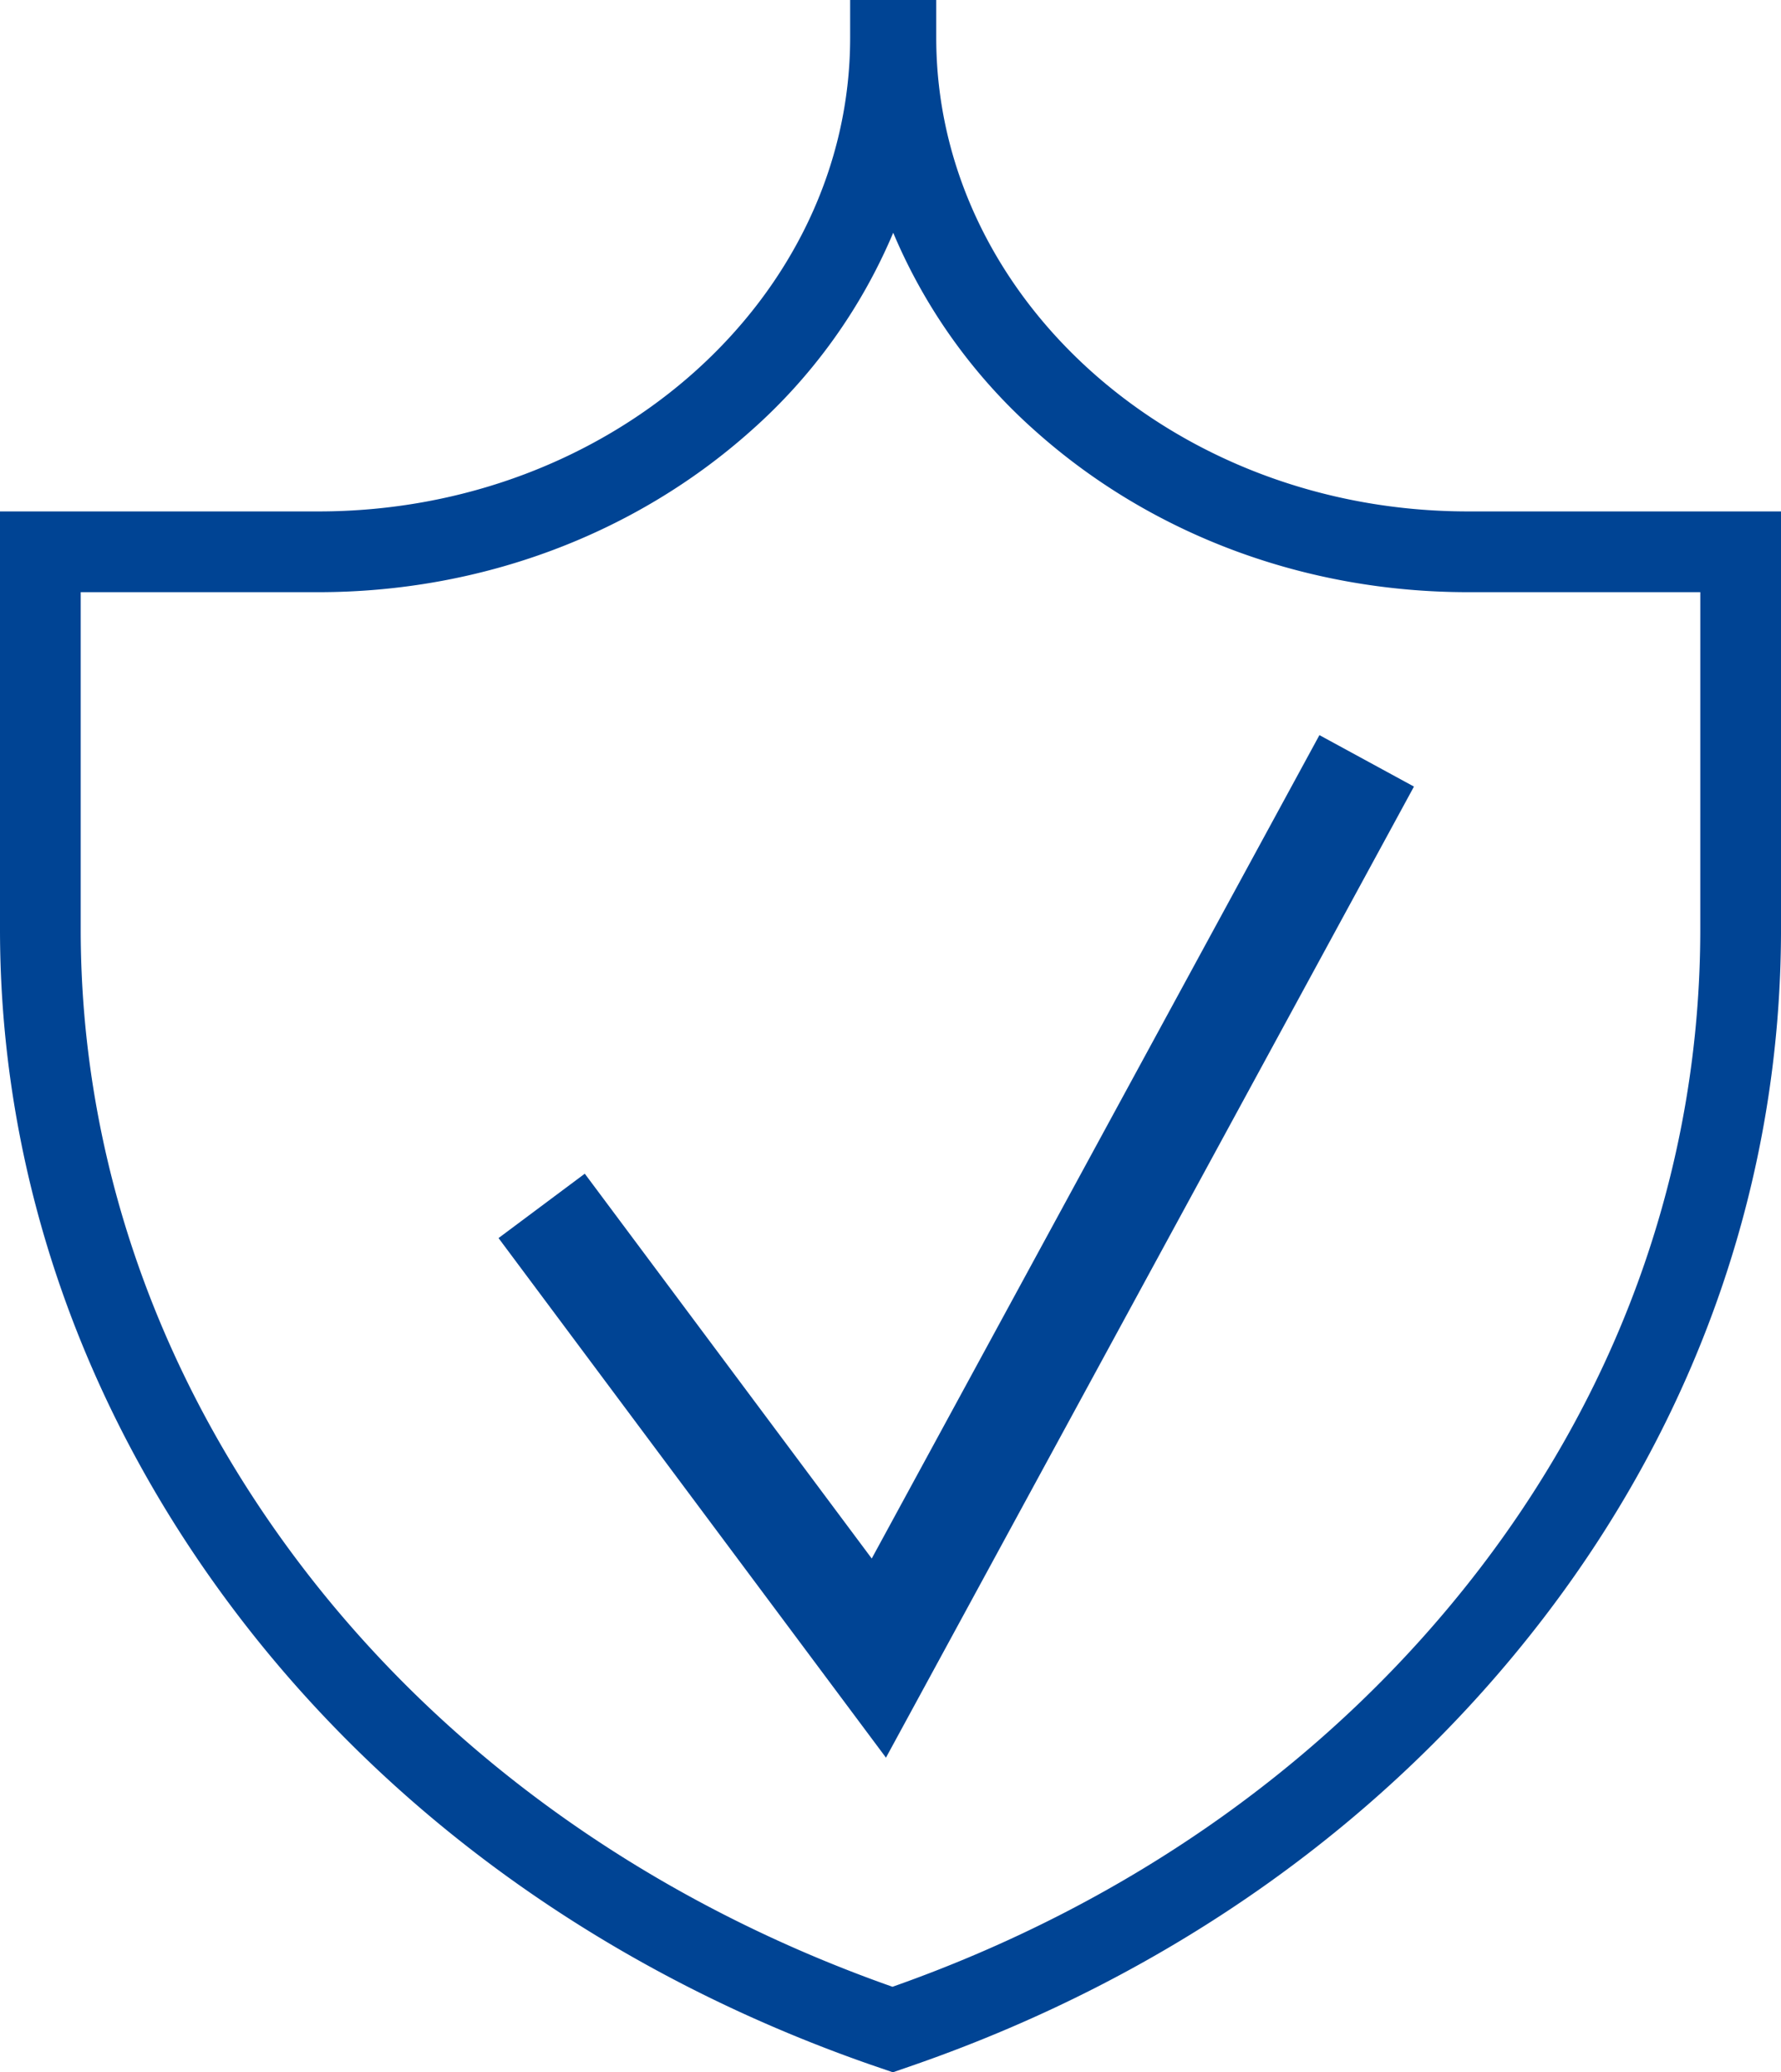
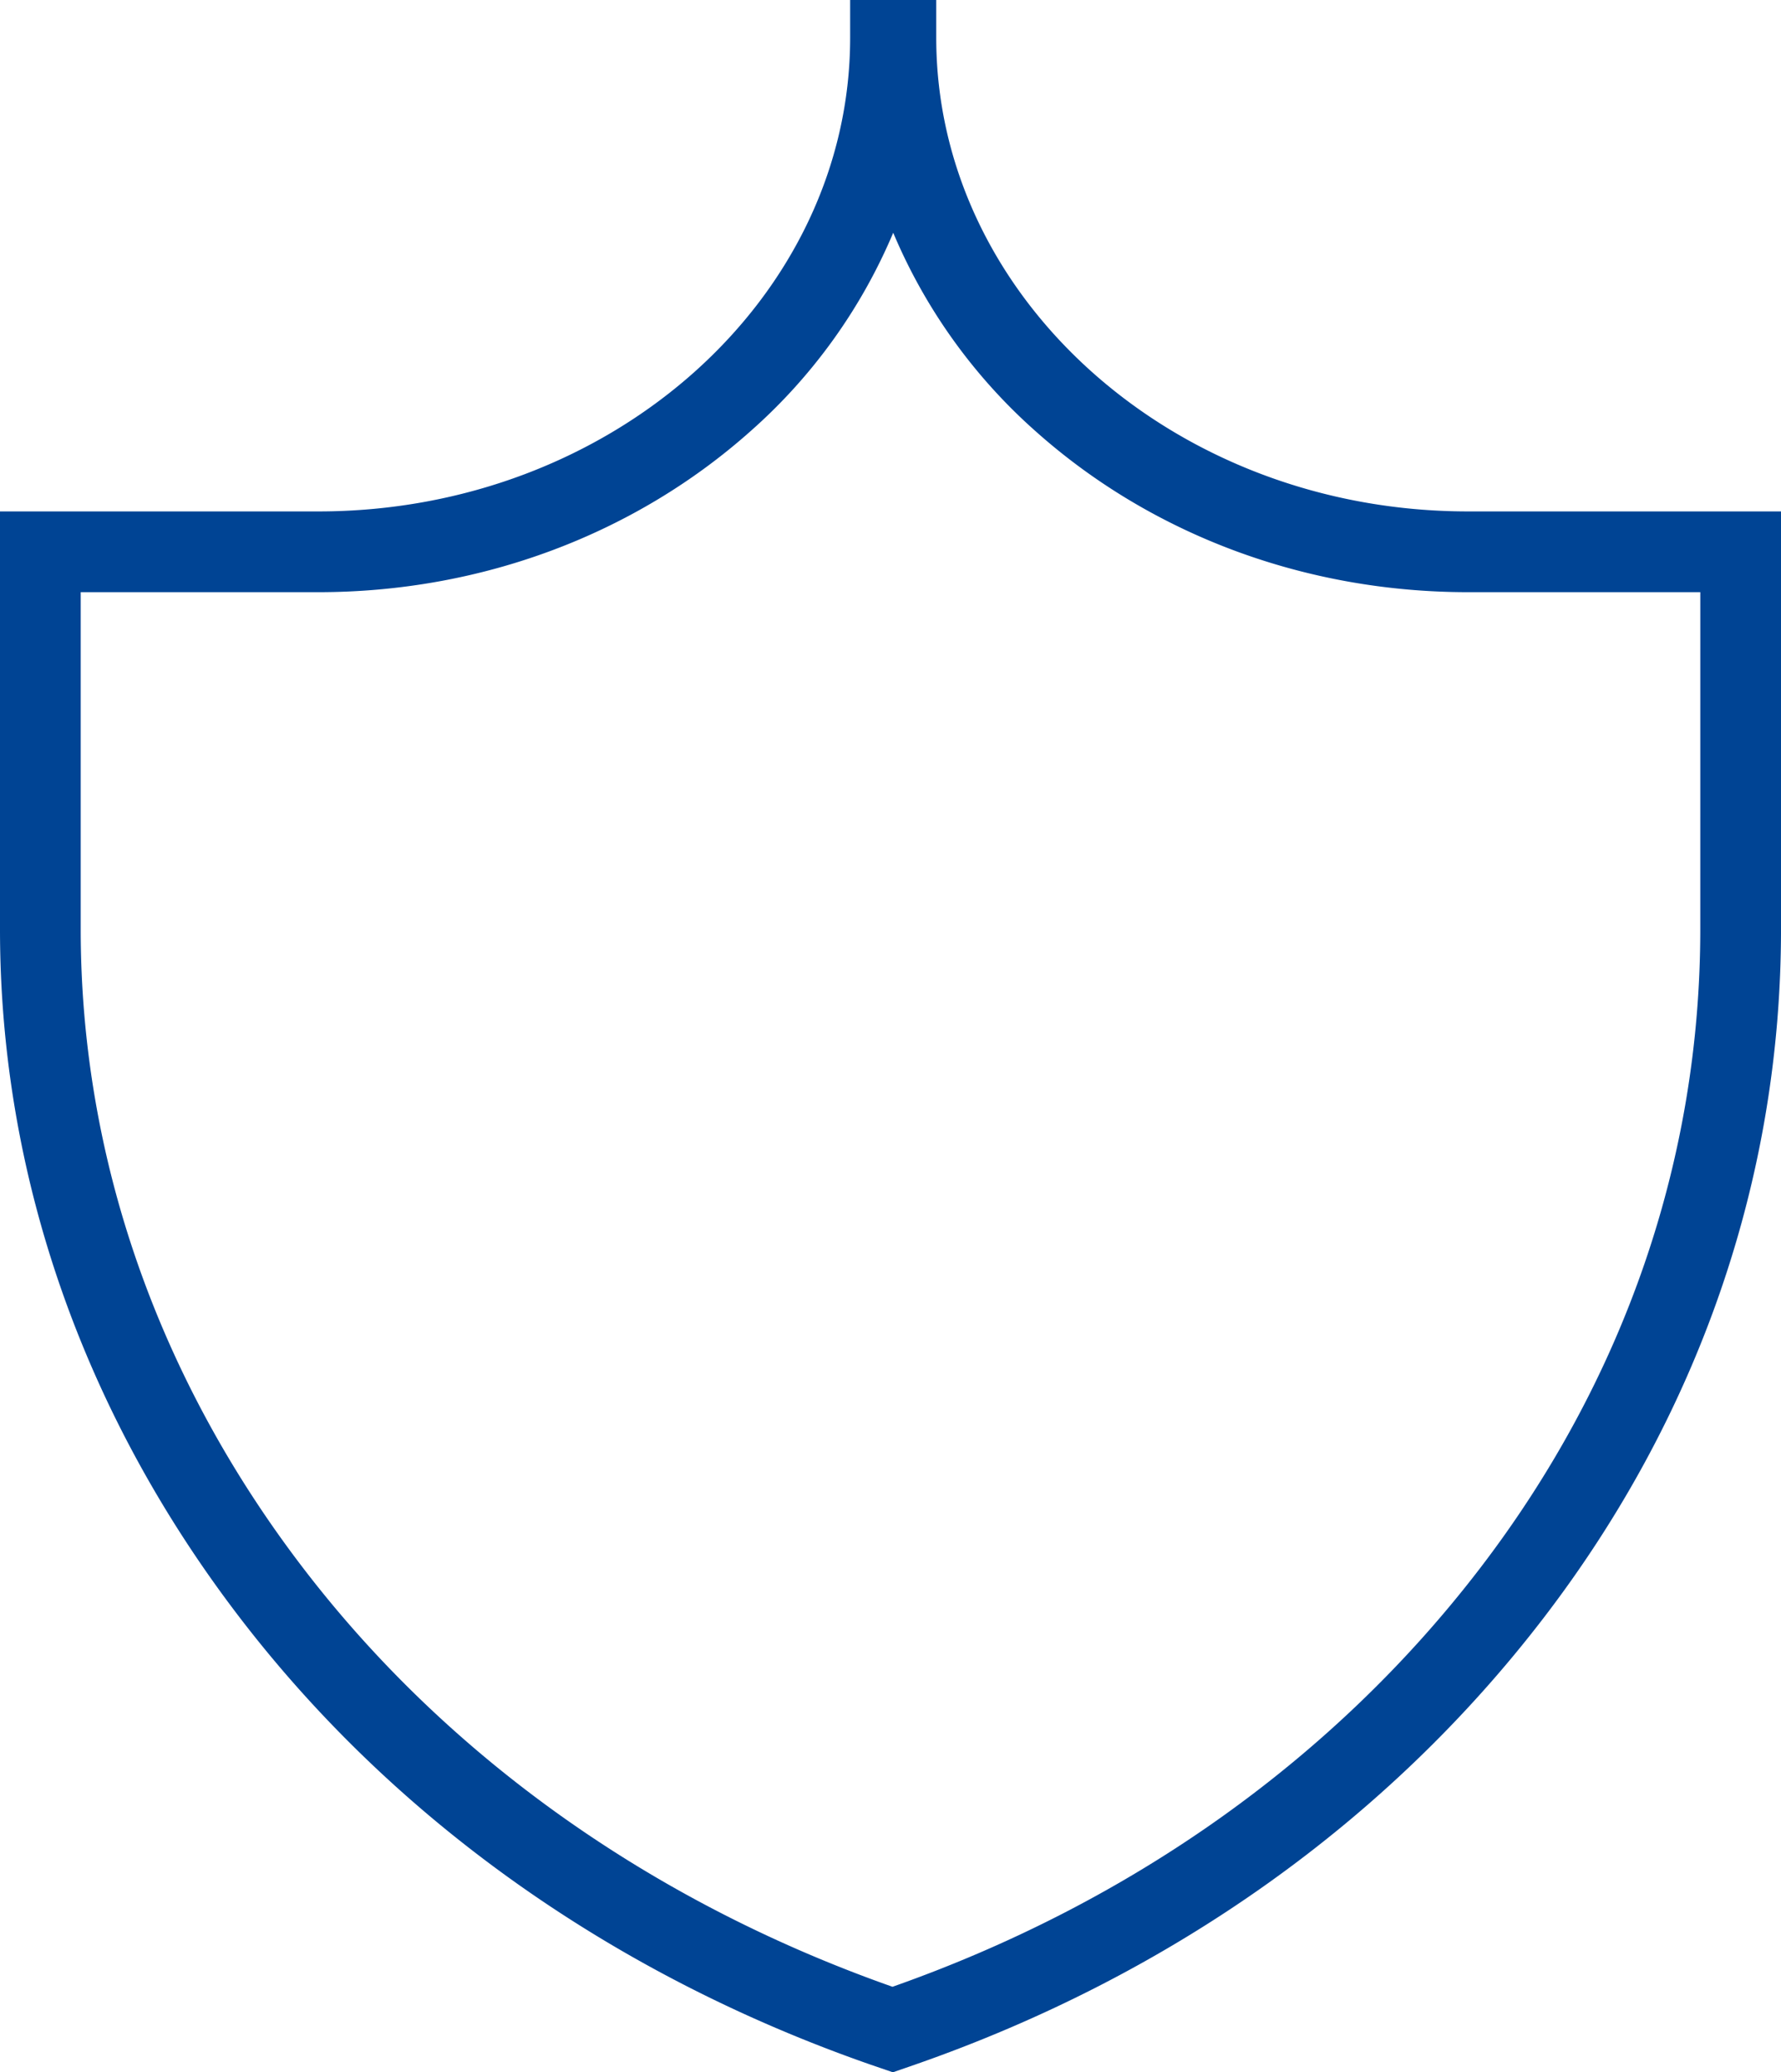
<svg xmlns="http://www.w3.org/2000/svg" width="330.999" height="384.94" viewBox="0 0 330.999 384.94">
  <g id="Group_2" data-name="Group 2" transform="translate(1610 -348)">
    <g id="protection" transform="translate(-1636.97 348)">
      <path id="Path_32" data-name="Path 32" d="M299.8,95C245.186,95,200.97,55.248,200.97,7V0h-16V7c0,48.248-44.216,88-98.833,88H26.97v77.627c0,45.87,15.6,90.113,44.632,127.947,28.914,37.676,69.521,66.363,117.2,82.959l4.107,1.407,4.077-1.408c47.676-16.6,87.924-45.283,116.838-82.959,29.035-37.834,44.147-82.077,44.147-127.947V95Zm43.167,77.627c0,42.538-14.024,83.624-41.031,118.814-26.948,35.115-64.576,61.939-109.094,77.615-44.518-15.676-82.458-42.5-109.406-77.615C56.432,256.251,41.97,215.166,41.97,172.627V110H86.137c30.363,0,58.915-10.808,80.4-29.979a102.046,102.046,0,0,0,26.438-36.787,102.254,102.254,0,0,0,26.438,36.849C240.888,99.254,269.44,110,299.8,110H342.97Z" fill="#004494" />
    </g>
-     <path id="Path_51" data-name="Path 51" d="M-1509.333,572l62.667,84L-1356,489.333" fill="none" stroke="#004494" stroke-width="20" />
  </g>
</svg>